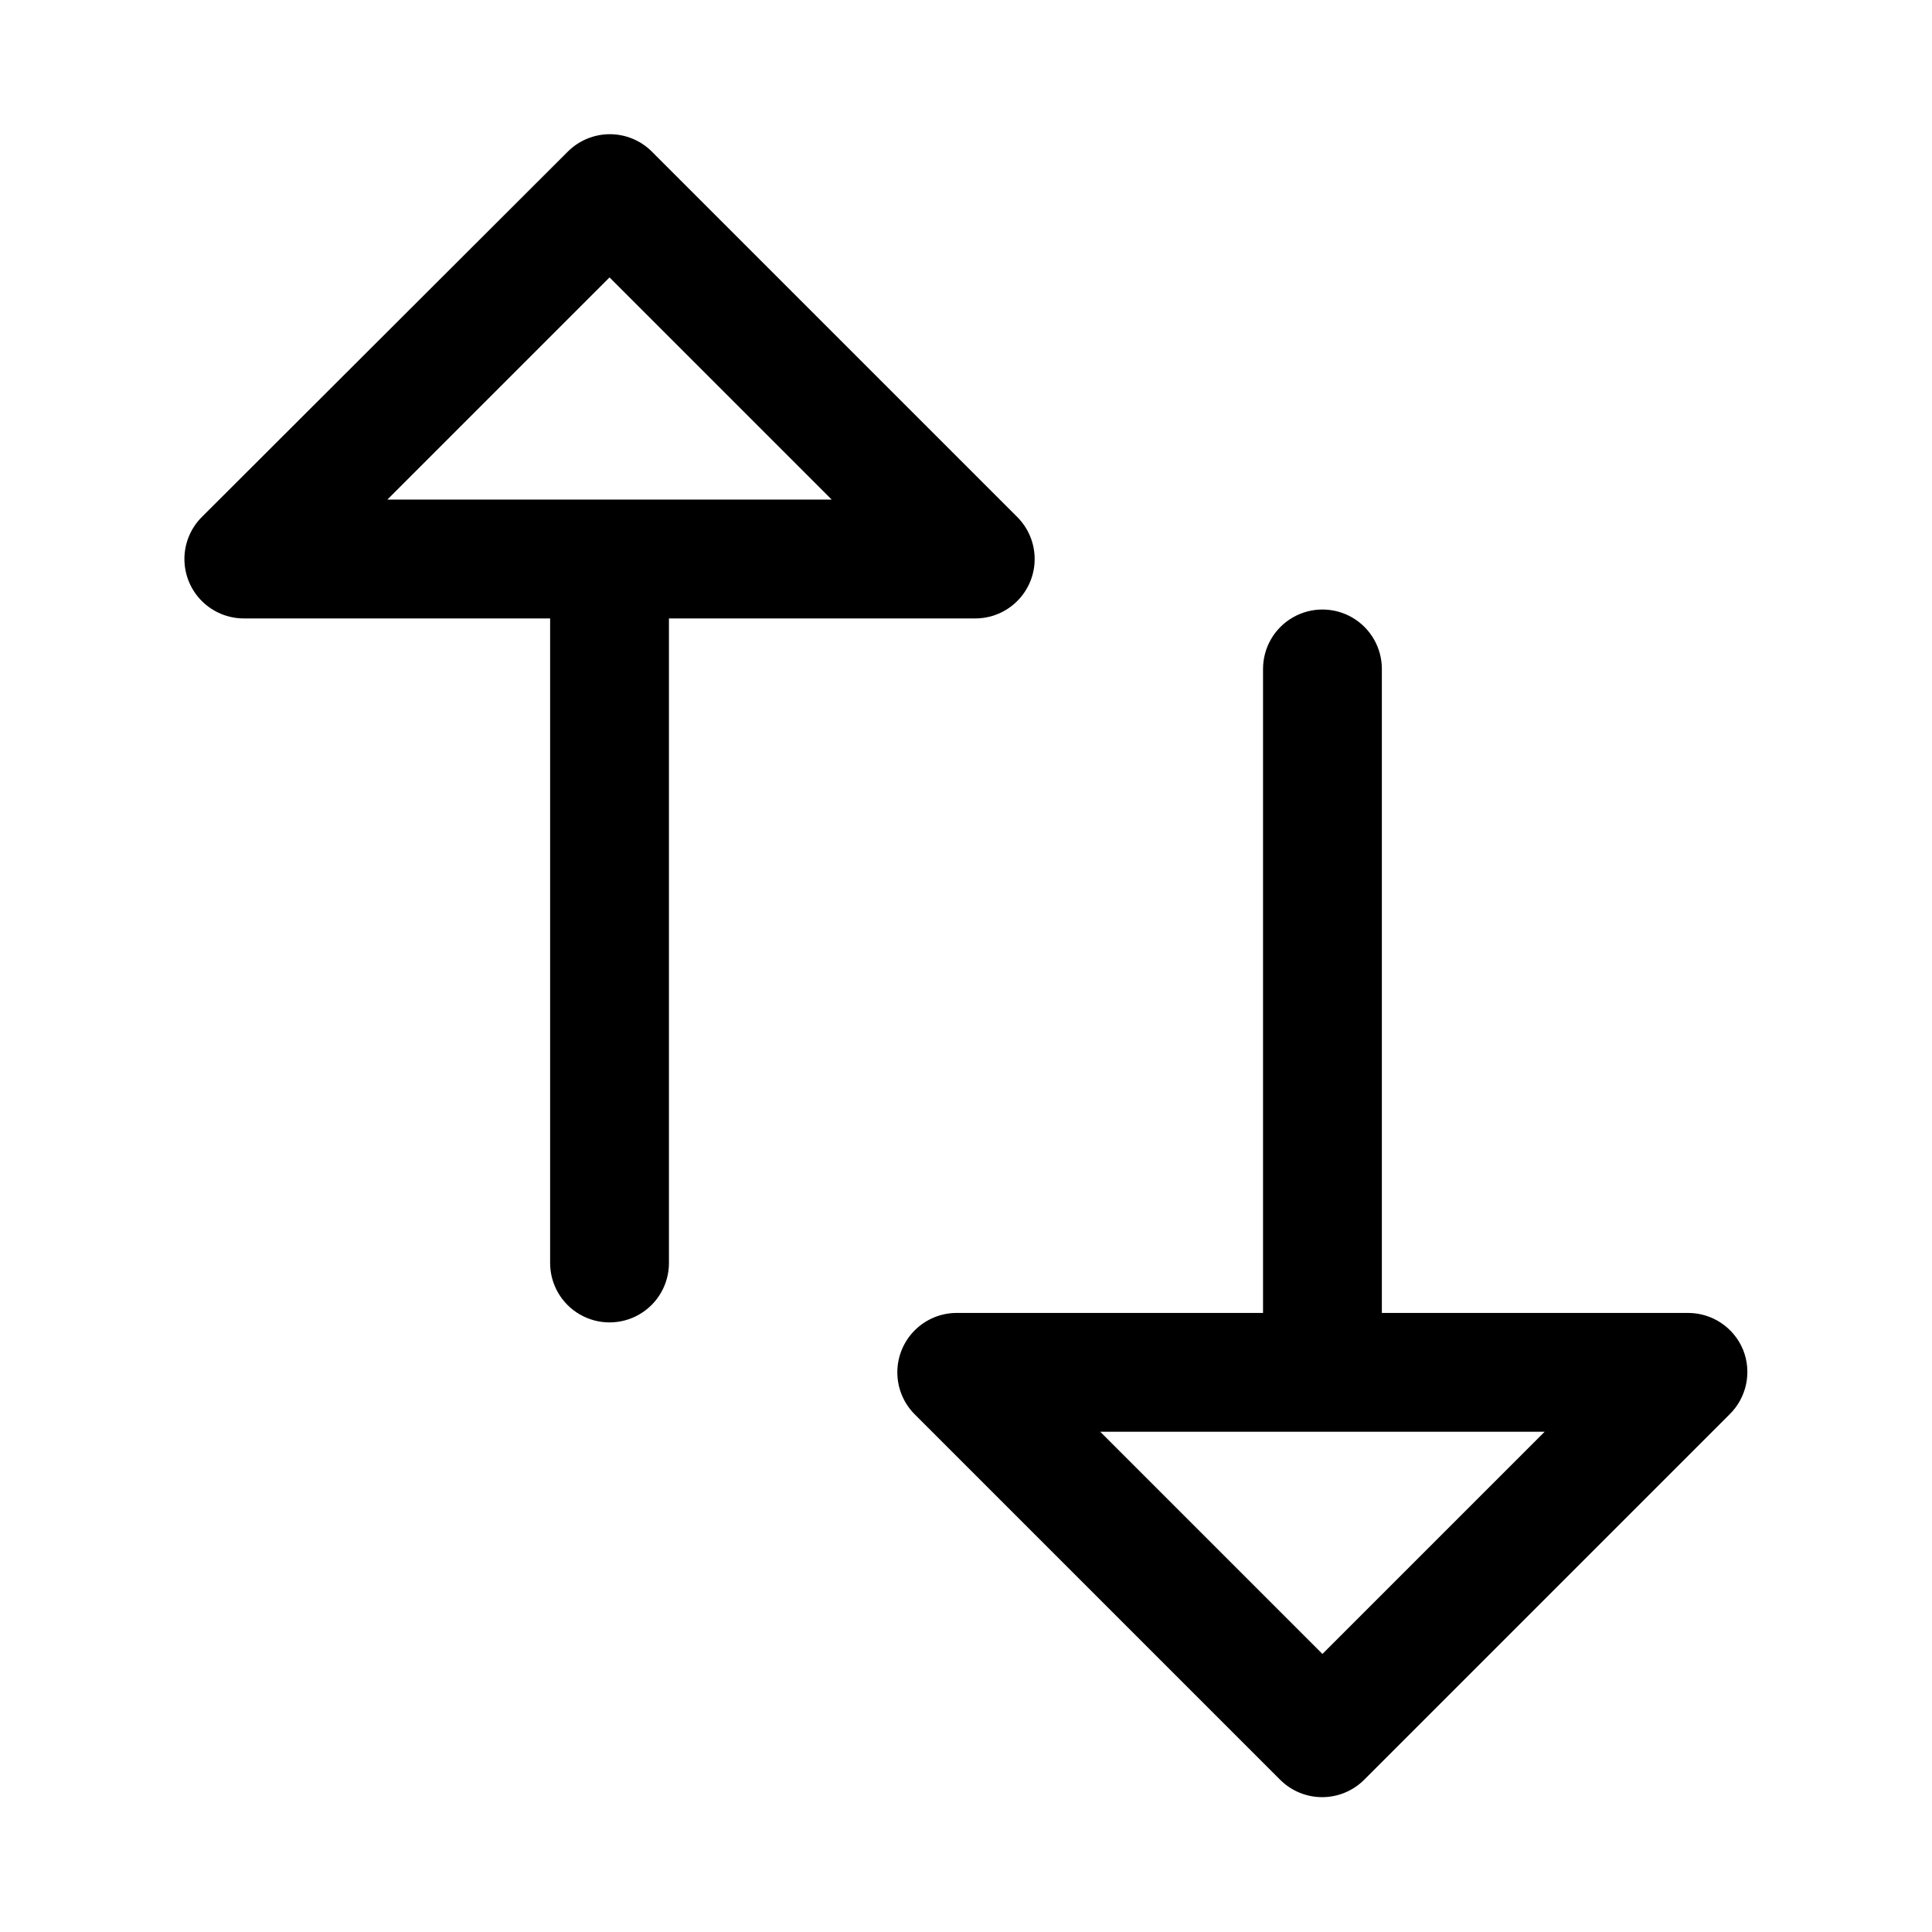
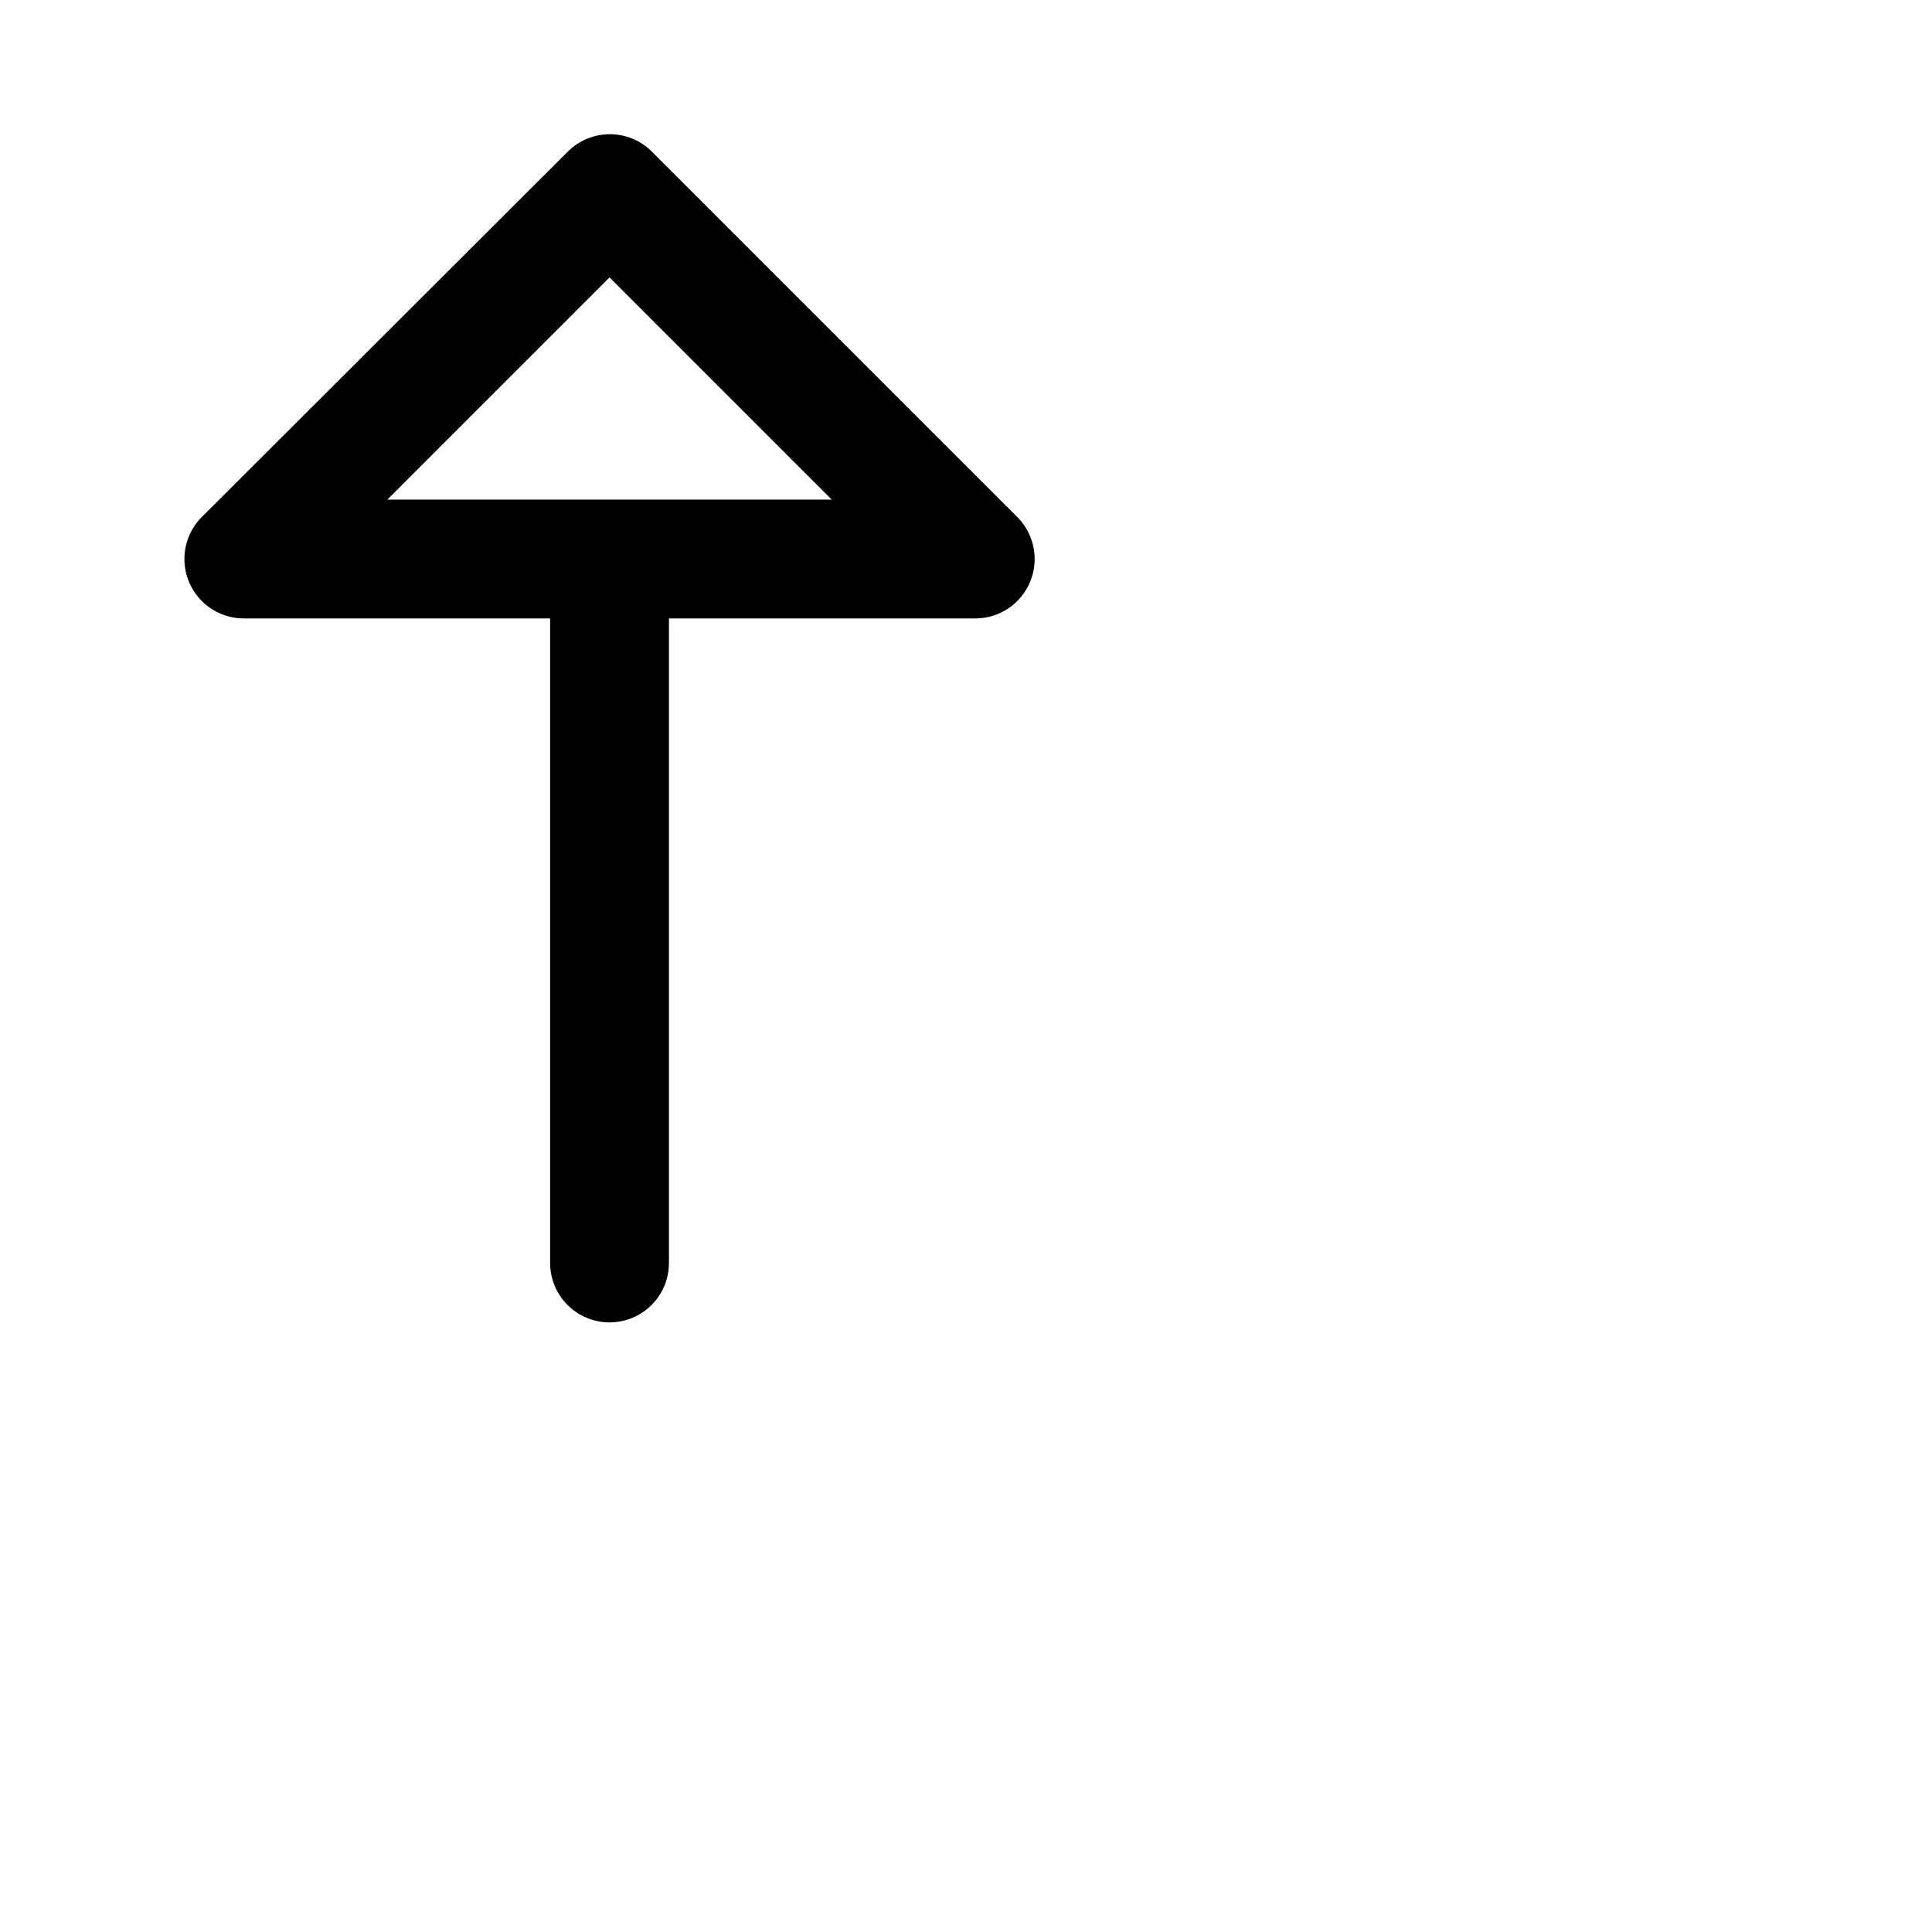
<svg xmlns="http://www.w3.org/2000/svg" fill="#000000" width="800px" height="800px" version="1.1" viewBox="144 144 512 512">
  <g>
-     <path d="m605.93 501.7c-1.18-2.875-3.188-5.336-5.762-7.07-2.578-1.738-5.613-2.672-8.723-2.688h-81.238v-170.67c0-5.625-3-10.82-7.871-13.633-4.871-2.812-10.875-2.812-15.746 0s-7.871 8.008-7.871 13.633v170.67h-81.082c-4.195-0.027-8.223 1.625-11.195 4.582-2.973 2.957-4.644 6.981-4.641 11.172 0.004 4.195 1.68 8.215 4.656 11.168l96.824 96.824h0.004c2.949 2.934 6.941 4.578 11.098 4.578 4.16 0 8.152-1.645 11.102-4.578l96.824-96.824c2.238-2.18 3.777-4.977 4.422-8.031 0.645-3.055 0.367-6.234-0.801-9.133zm-111.47 80.613-58.883-58.883h117.77z" />
    <path d="m402.36 307.89c4.195 0.027 8.223-1.625 11.195-4.582 2.973-2.957 4.644-6.981 4.641-11.172-0.004-4.195-1.68-8.215-4.656-11.168l-96.828-96.824c-2.949-2.934-6.938-4.578-11.098-4.578-4.16 0-8.148 1.645-11.102 4.578l-96.98 96.824c-2.981 2.953-4.656 6.973-4.66 11.168 0 4.191 1.668 8.215 4.641 11.172 2.973 2.957 7.004 4.609 11.195 4.582h81.082v170.82c0 5.625 3 10.824 7.875 13.633 4.871 2.812 10.871 2.812 15.742 0 4.871-2.809 7.871-8.008 7.871-13.633v-170.82zm-96.824-90.371 58.883 58.883h-117.77z" />
  </g>
</svg>